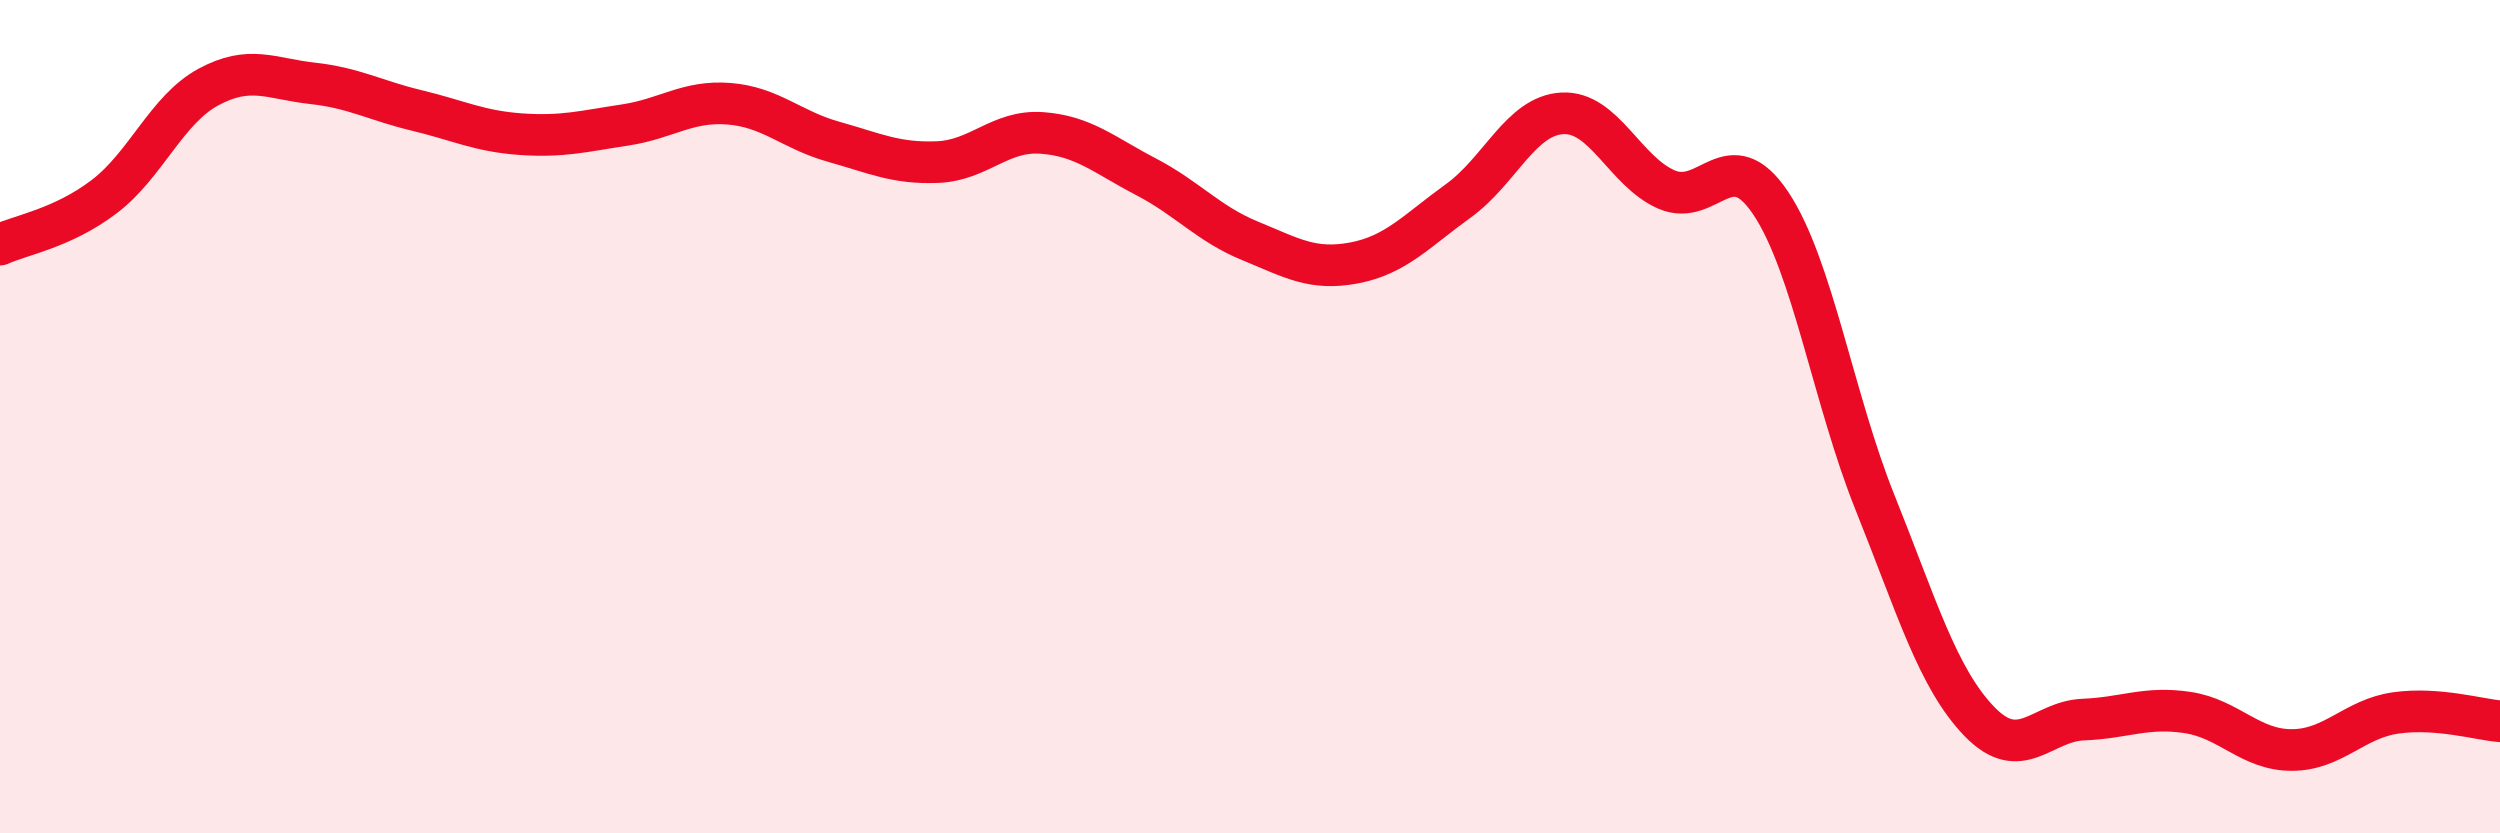
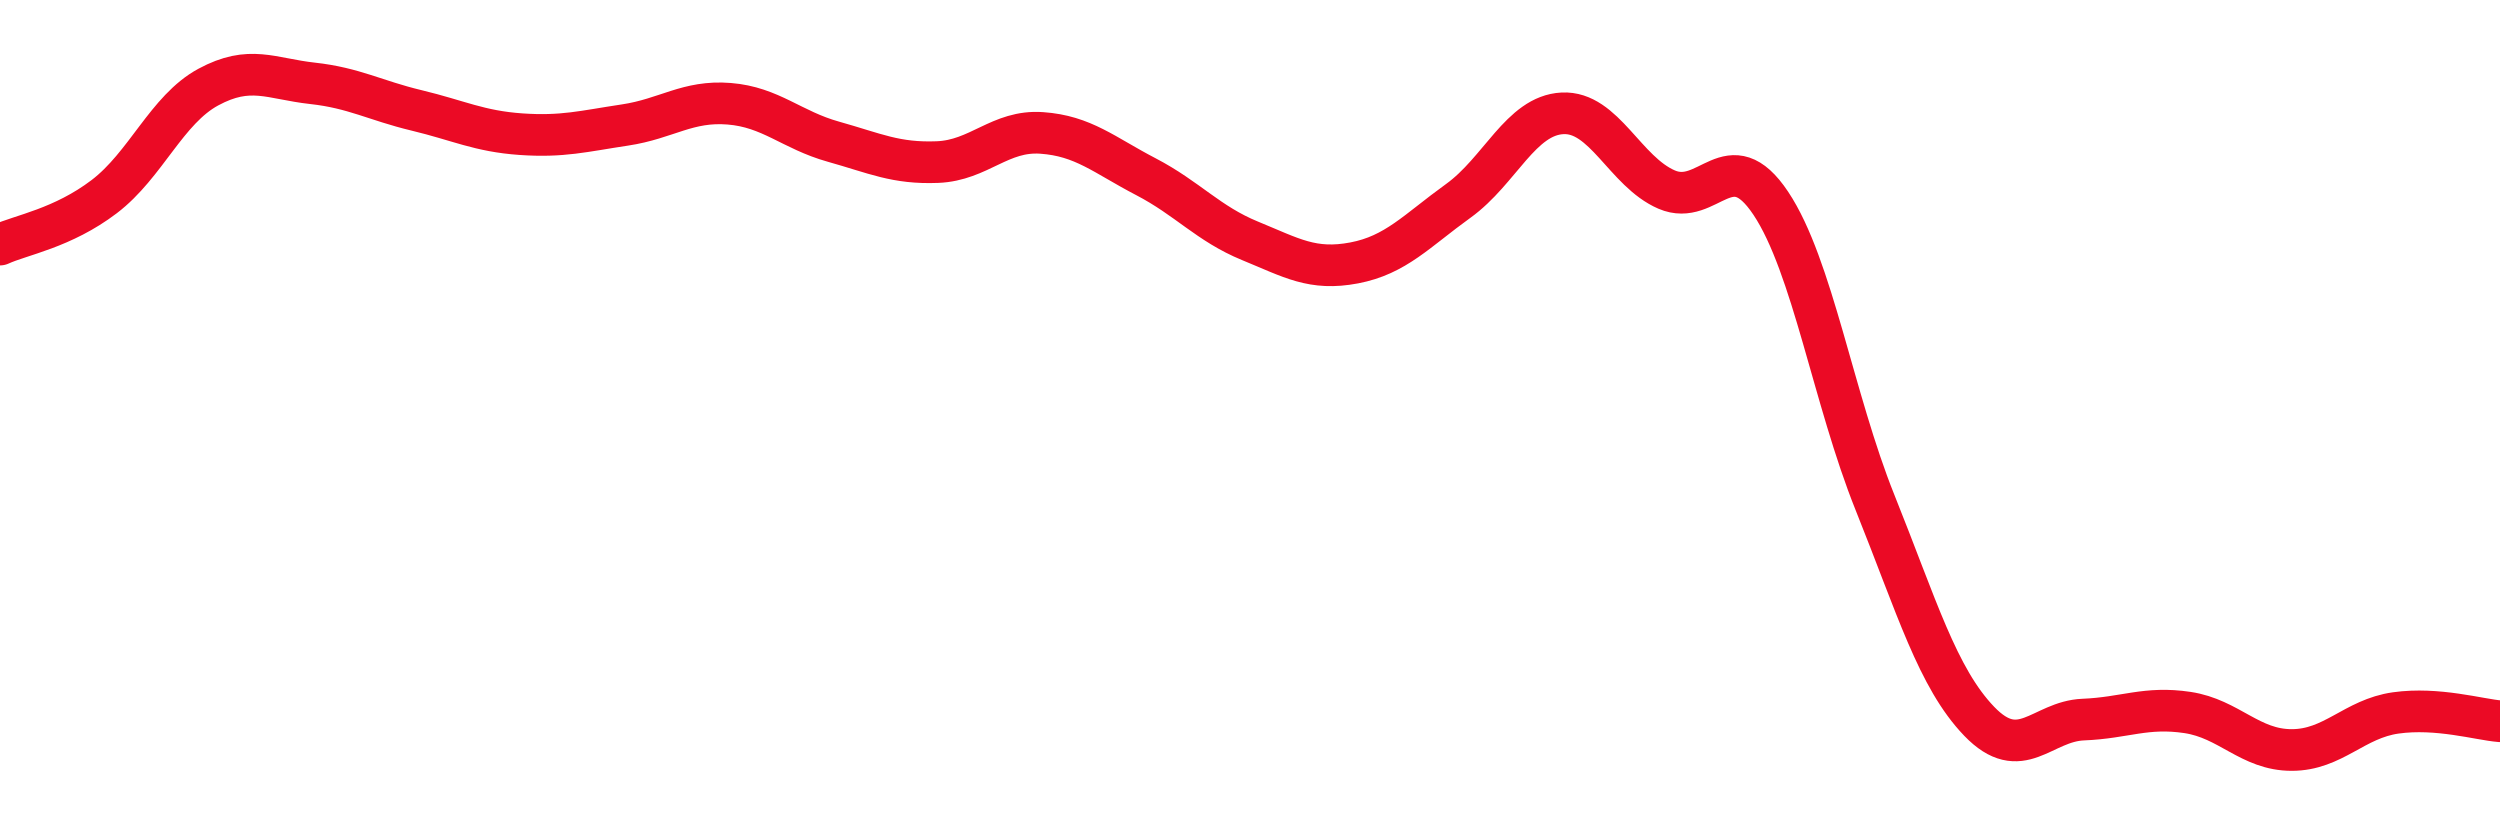
<svg xmlns="http://www.w3.org/2000/svg" width="60" height="20" viewBox="0 0 60 20">
-   <path d="M 0,5.87 C 0.5,5.64 1.5,5.48 2.5,4.72 C 3.5,3.96 4,2.63 5,2.09 C 6,1.55 6.5,1.89 7.5,2 C 8.5,2.11 9,2.41 10,2.65 C 11,2.89 11.5,3.15 12.5,3.22 C 13.5,3.29 14,3.15 15,3 C 16,2.85 16.5,2.41 17.5,2.49 C 18.5,2.57 19,3.12 20,3.4 C 21,3.68 21.5,3.93 22.5,3.89 C 23.5,3.85 24,3.12 25,3.19 C 26,3.26 26.5,3.72 27.5,4.24 C 28.5,4.76 29,5.37 30,5.78 C 31,6.19 31.5,6.5 32.5,6.31 C 33.5,6.12 34,5.54 35,4.82 C 36,4.1 36.5,2.77 37.5,2.72 C 38.5,2.67 39,4.12 40,4.55 C 41,4.98 41.5,3.38 42.5,4.88 C 43.5,6.38 44,9.57 45,12.06 C 46,14.55 46.5,16.27 47.5,17.31 C 48.5,18.35 49,17.31 50,17.27 C 51,17.23 51.5,16.95 52.5,17.1 C 53.5,17.25 54,18 55,18 C 56,18 56.5,17.25 57.5,17.11 C 58.5,16.97 59.5,17.27 60,17.31L60 20L0 20Z" fill="#EB0A25" opacity="0.1" stroke-linecap="round" stroke-linejoin="round" />
  <path d="M 0,5.87 C 0.5,5.64 1.5,5.48 2.5,4.72 C 3.5,3.96 4,2.63 5,2.09 C 6,1.55 6.5,1.89 7.5,2 C 8.5,2.11 9,2.41 10,2.65 C 11,2.89 11.5,3.15 12.5,3.22 C 13.5,3.29 14,3.15 15,3 C 16,2.85 16.5,2.41 17.5,2.49 C 18.5,2.57 19,3.12 20,3.4 C 21,3.68 21.5,3.93 22.5,3.89 C 23.5,3.85 24,3.12 25,3.19 C 26,3.26 26.5,3.72 27.5,4.24 C 28.5,4.76 29,5.37 30,5.78 C 31,6.19 31.5,6.5 32.5,6.31 C 33.5,6.12 34,5.54 35,4.82 C 36,4.1 36.5,2.77 37.5,2.72 C 38.5,2.67 39,4.12 40,4.55 C 41,4.98 41.5,3.38 42.5,4.88 C 43.5,6.38 44,9.57 45,12.06 C 46,14.55 46.5,16.27 47.5,17.31 C 48.5,18.35 49,17.31 50,17.27 C 51,17.23 51.5,16.95 52.5,17.1 C 53.5,17.25 54,18 55,18 C 56,18 56.5,17.25 57.5,17.11 C 58.5,16.97 59.5,17.27 60,17.31" stroke="#EB0A25" stroke-width="1" fill="none" stroke-linecap="round" stroke-linejoin="round" />
</svg>